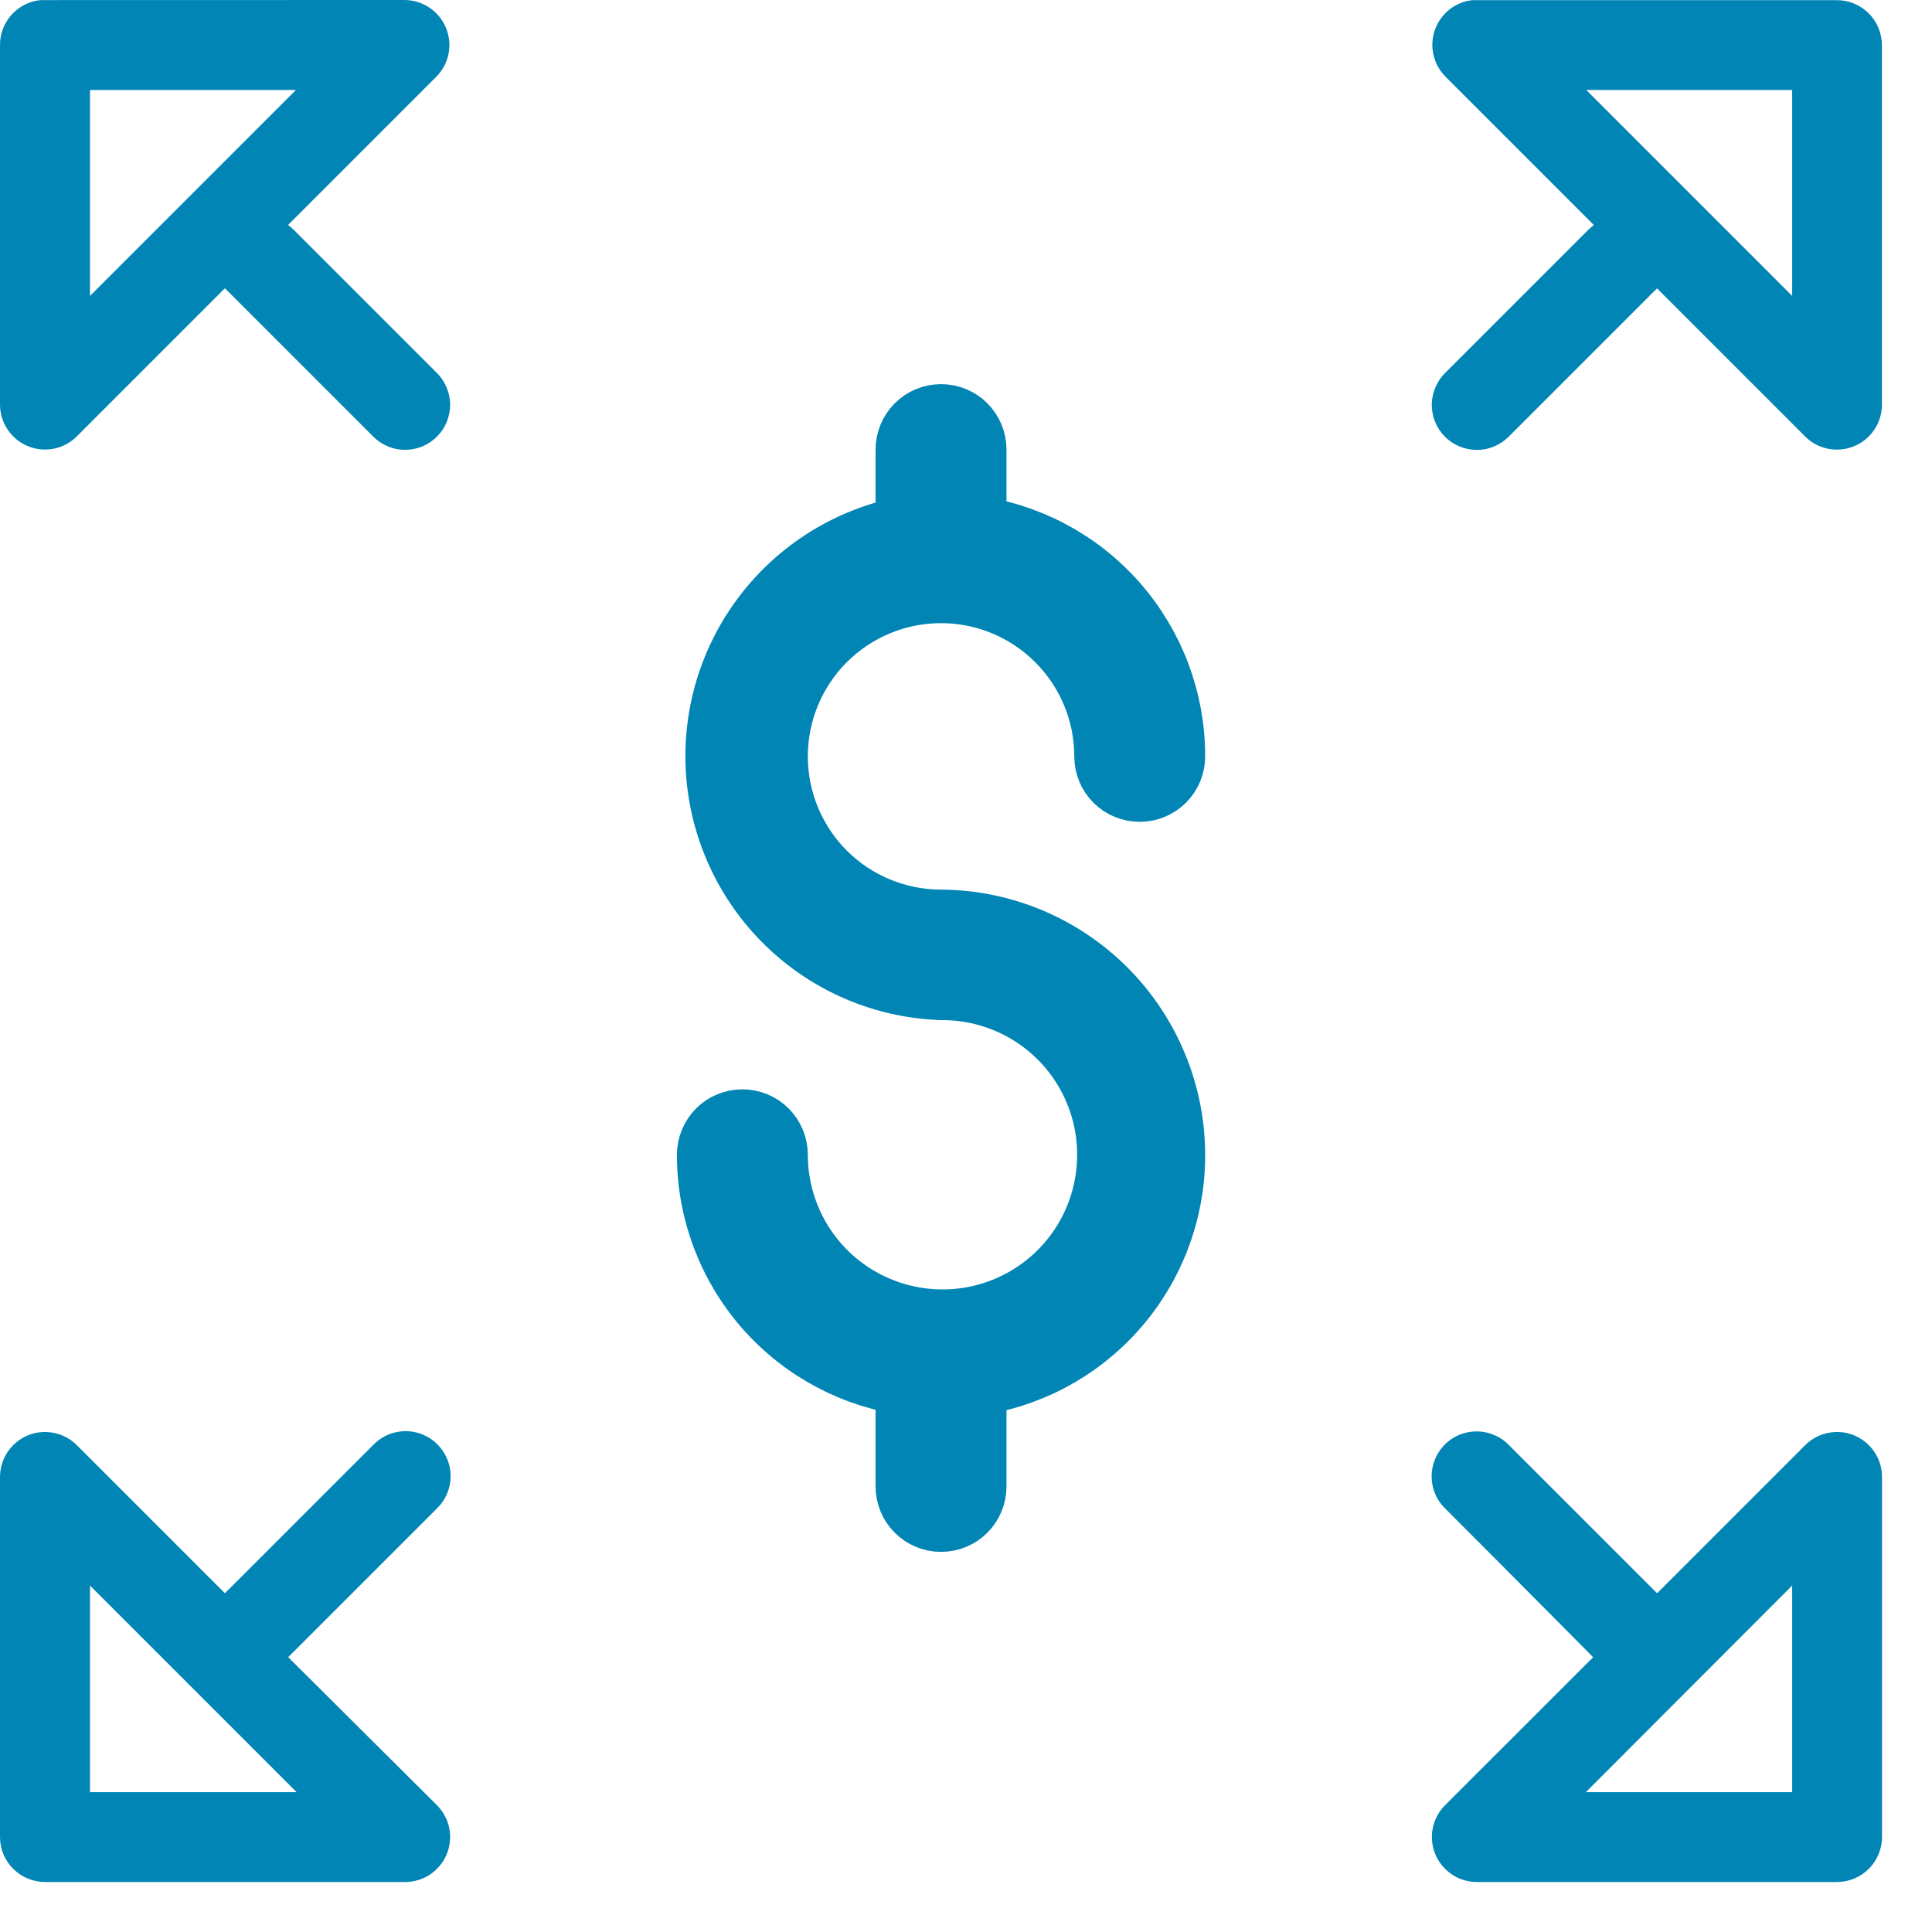
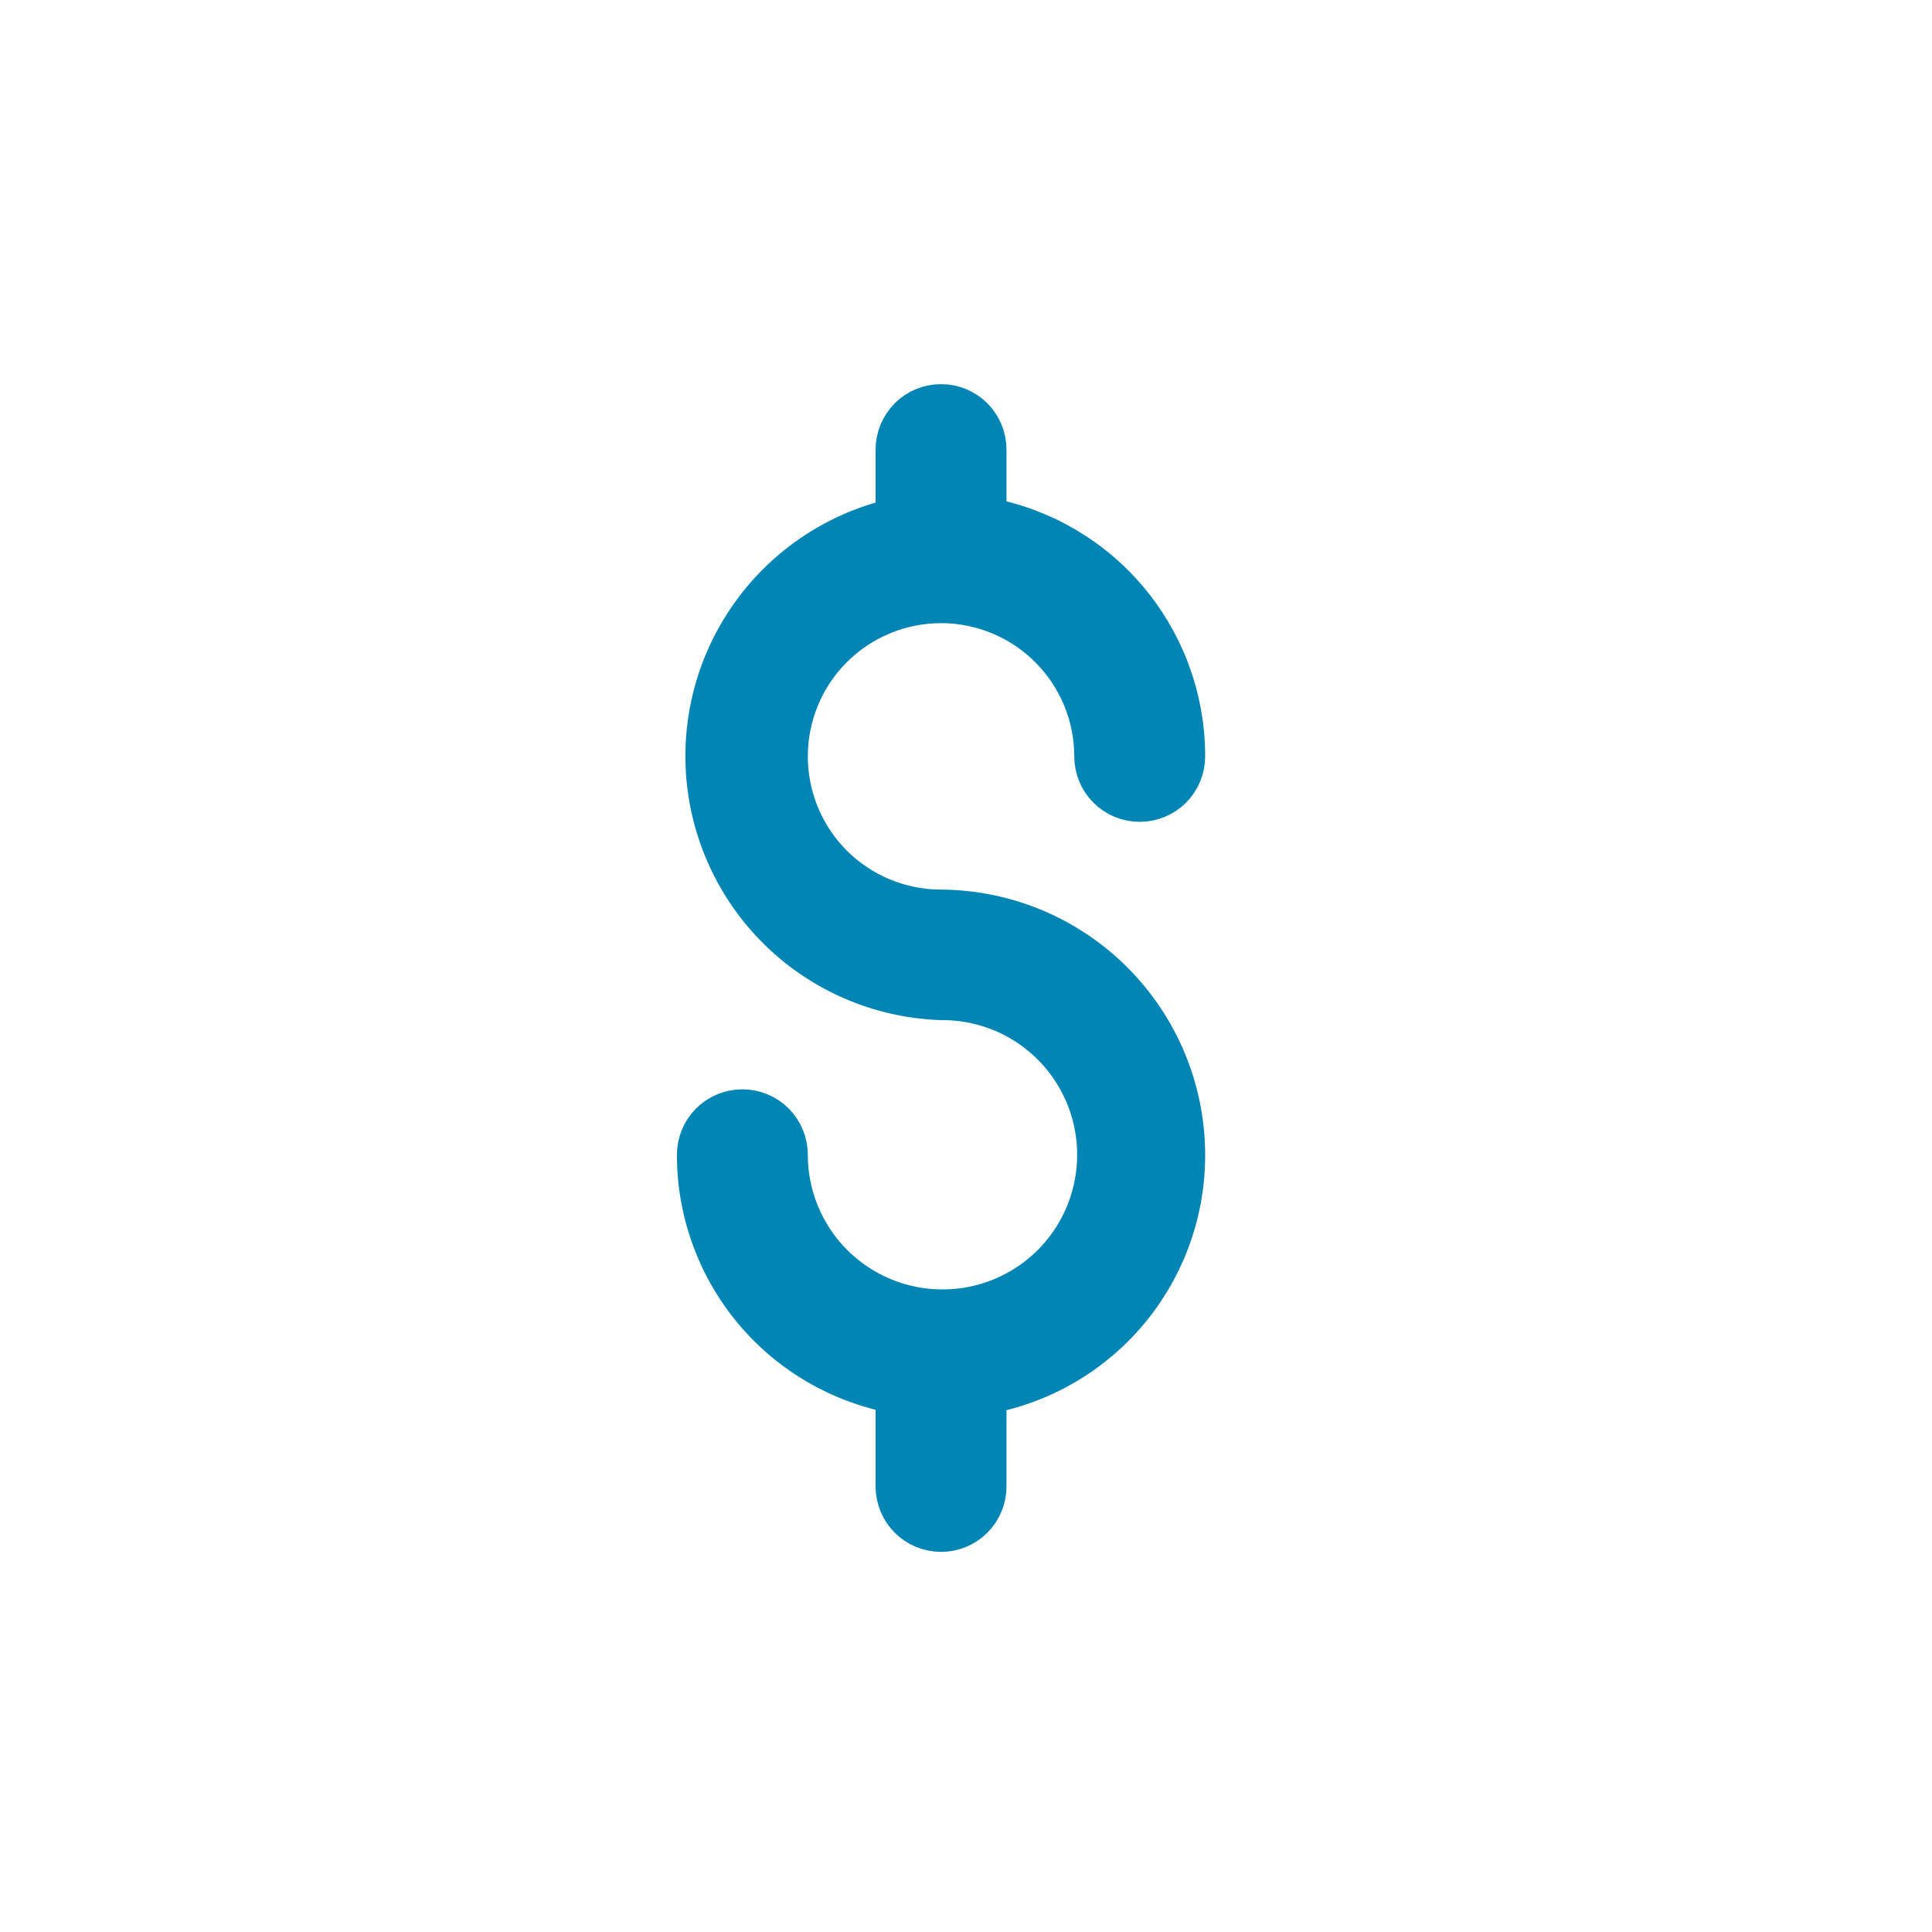
<svg xmlns="http://www.w3.org/2000/svg" width="24" height="24" viewBox="0 0 24 24" fill="none">
-   <path d="M0.506 0.001C0.367 0.014 0.238 0.079 0.145 0.182C0.051 0.286 -0.001 0.42 5.67588e-06 0.56V5.03C0.001 5.14 0.034 5.247 0.096 5.338C0.157 5.429 0.244 5.5 0.346 5.542C0.447 5.584 0.559 5.595 0.667 5.574C0.775 5.553 0.874 5.5 0.952 5.423L2.794 3.581L2.864 3.651L4.636 5.423C4.688 5.475 4.75 5.517 4.818 5.545C4.886 5.574 4.959 5.588 5.033 5.588C5.107 5.588 5.18 5.573 5.248 5.545C5.316 5.516 5.378 5.475 5.43 5.422C5.482 5.37 5.523 5.307 5.551 5.239C5.578 5.17 5.592 5.097 5.592 5.023C5.591 4.95 5.575 4.877 5.546 4.809C5.517 4.741 5.475 4.679 5.422 4.628L3.658 2.864C3.633 2.839 3.607 2.816 3.579 2.794L5.421 0.952C5.498 0.874 5.551 0.775 5.572 0.667C5.593 0.559 5.582 0.447 5.54 0.346C5.498 0.244 5.427 0.157 5.336 0.096C5.245 0.034 5.138 0.001 5.028 0L0.506 0.001ZM18.298 0.001C18.192 0.011 18.092 0.051 18.008 0.116C17.925 0.182 17.861 0.269 17.826 0.369C17.79 0.469 17.783 0.577 17.807 0.68C17.83 0.783 17.882 0.878 17.957 0.953L19.799 2.795C19.771 2.817 19.745 2.84 19.72 2.865L17.956 4.629C17.903 4.68 17.861 4.742 17.832 4.81C17.803 4.878 17.787 4.951 17.786 5.024C17.786 5.098 17.799 5.171 17.827 5.24C17.855 5.308 17.896 5.371 17.948 5.423C18 5.476 18.062 5.517 18.13 5.546C18.198 5.574 18.271 5.589 18.345 5.589C18.419 5.589 18.492 5.575 18.56 5.546C18.628 5.518 18.69 5.476 18.742 5.424L20.514 3.652C20.559 3.607 20.568 3.601 20.584 3.582L22.426 5.424C22.504 5.501 22.603 5.554 22.711 5.575C22.819 5.596 22.931 5.585 23.032 5.543C23.134 5.501 23.221 5.43 23.282 5.339C23.344 5.248 23.377 5.141 23.378 5.031V0.561C23.378 0.488 23.363 0.415 23.335 0.347C23.307 0.279 23.266 0.218 23.214 0.166C23.162 0.114 23.101 0.073 23.033 0.045C22.965 0.016 22.892 0.002 22.819 0.002H18.3L18.298 0.001ZM1.118 1.118H3.676L1.118 3.676V1.118ZM19.705 1.118H22.263V3.676L19.705 1.118ZM4.959 17.784C4.836 17.802 4.722 17.86 4.636 17.95L2.864 19.722C2.819 19.767 2.81 19.773 2.794 19.792L0.952 17.95C0.873 17.872 0.774 17.82 0.665 17.799C0.557 17.778 0.444 17.789 0.342 17.832C0.241 17.875 0.154 17.947 0.093 18.039C0.032 18.131 -0 18.239 5.67588e-06 18.35V22.82C5.67588e-06 22.893 0.014 22.966 0.043 23.034C0.071 23.102 0.112 23.163 0.164 23.215C0.216 23.267 0.277 23.308 0.345 23.336C0.413 23.364 0.486 23.379 0.559 23.379H5.029C5.141 23.38 5.25 23.347 5.343 23.285C5.435 23.223 5.508 23.135 5.55 23.032C5.592 22.929 5.603 22.815 5.58 22.706C5.557 22.597 5.502 22.497 5.422 22.419L3.58 20.586L3.65 20.516L5.422 18.744C5.508 18.663 5.567 18.556 5.588 18.439C5.61 18.322 5.594 18.201 5.542 18.095C5.49 17.988 5.406 17.9 5.301 17.844C5.196 17.788 5.077 17.767 4.959 17.784ZM18.289 17.784C18.183 17.794 18.081 17.835 17.997 17.901C17.913 17.968 17.85 18.056 17.815 18.158C17.78 18.259 17.775 18.368 17.8 18.472C17.825 18.576 17.88 18.67 17.957 18.744C19.015 19.802 19.497 20.293 19.721 20.516C19.765 20.56 19.767 20.564 19.791 20.586L17.957 22.419C17.877 22.497 17.822 22.597 17.799 22.706C17.776 22.815 17.787 22.929 17.829 23.032C17.871 23.135 17.944 23.223 18.036 23.285C18.129 23.347 18.238 23.38 18.35 23.379H22.82C22.968 23.379 23.11 23.32 23.215 23.215C23.32 23.11 23.379 22.968 23.379 22.82V18.35C23.38 18.239 23.347 18.131 23.286 18.039C23.225 17.947 23.138 17.875 23.037 17.832C22.935 17.789 22.822 17.778 22.714 17.799C22.605 17.82 22.506 17.872 22.427 17.95L20.585 19.792C20.565 19.77 20.56 19.767 20.515 19.722L18.743 17.95C18.685 17.89 18.614 17.844 18.535 17.816C18.457 17.787 18.373 17.776 18.29 17.784H18.289ZM1.118 19.696L3.685 22.263H1.118V19.696ZM22.263 19.696V22.263H19.7L22.263 19.696Z" fill="#0085B5" />
  <path d="M11.69 7.291C12.248 7.291 12.784 7.513 13.178 7.908C13.573 8.302 13.795 8.838 13.795 9.396C13.795 9.492 13.833 9.585 13.901 9.653C13.969 9.721 14.062 9.759 14.158 9.759C14.254 9.759 14.347 9.721 14.415 9.653C14.483 9.585 14.521 9.492 14.521 9.396C14.522 8.709 14.271 8.046 13.817 7.531C13.362 7.016 12.735 6.685 12.053 6.601V5.585C12.053 5.489 12.015 5.397 11.947 5.328C11.879 5.26 11.786 5.222 11.69 5.222C11.594 5.222 11.501 5.26 11.433 5.328C11.365 5.397 11.327 5.489 11.327 5.585V6.601C10.636 6.717 10.012 7.086 9.577 7.635C9.141 8.185 8.925 8.876 8.97 9.576C9.016 10.275 9.319 10.933 9.821 11.422C10.323 11.911 10.989 12.196 11.69 12.222C12.111 12.219 12.523 12.34 12.874 12.571C13.226 12.802 13.501 13.133 13.664 13.52C13.828 13.908 13.872 14.335 13.792 14.748C13.713 15.161 13.512 15.541 13.216 15.84C12.919 16.139 12.541 16.343 12.129 16.426C11.716 16.509 11.289 16.468 10.9 16.308C10.511 16.148 10.178 15.876 9.944 15.527C9.71 15.177 9.585 14.766 9.585 14.345C9.585 14.249 9.547 14.157 9.479 14.088C9.411 14.02 9.318 13.982 9.222 13.982C9.126 13.982 9.033 14.02 8.965 14.088C8.897 14.157 8.859 14.249 8.859 14.345C8.858 15.032 9.109 15.695 9.563 16.21C10.018 16.725 10.645 17.056 11.327 17.14V18.465C11.327 18.561 11.365 18.654 11.433 18.722C11.501 18.79 11.594 18.828 11.69 18.828C11.786 18.828 11.879 18.79 11.947 18.722C12.015 18.654 12.053 18.561 12.053 18.465V17.145C12.735 17.061 13.362 16.73 13.817 16.215C14.271 15.7 14.522 15.037 14.521 14.35C14.521 13.598 14.223 12.876 13.693 12.342C13.162 11.808 12.443 11.506 11.69 11.501C11.132 11.501 10.596 11.279 10.201 10.885C9.807 10.49 9.585 9.954 9.585 9.396C9.585 8.838 9.807 8.302 10.201 7.908C10.596 7.513 11.132 7.291 11.69 7.291Z" fill="#0085B5" stroke="#0085B5" stroke-width="0.9" />
</svg>